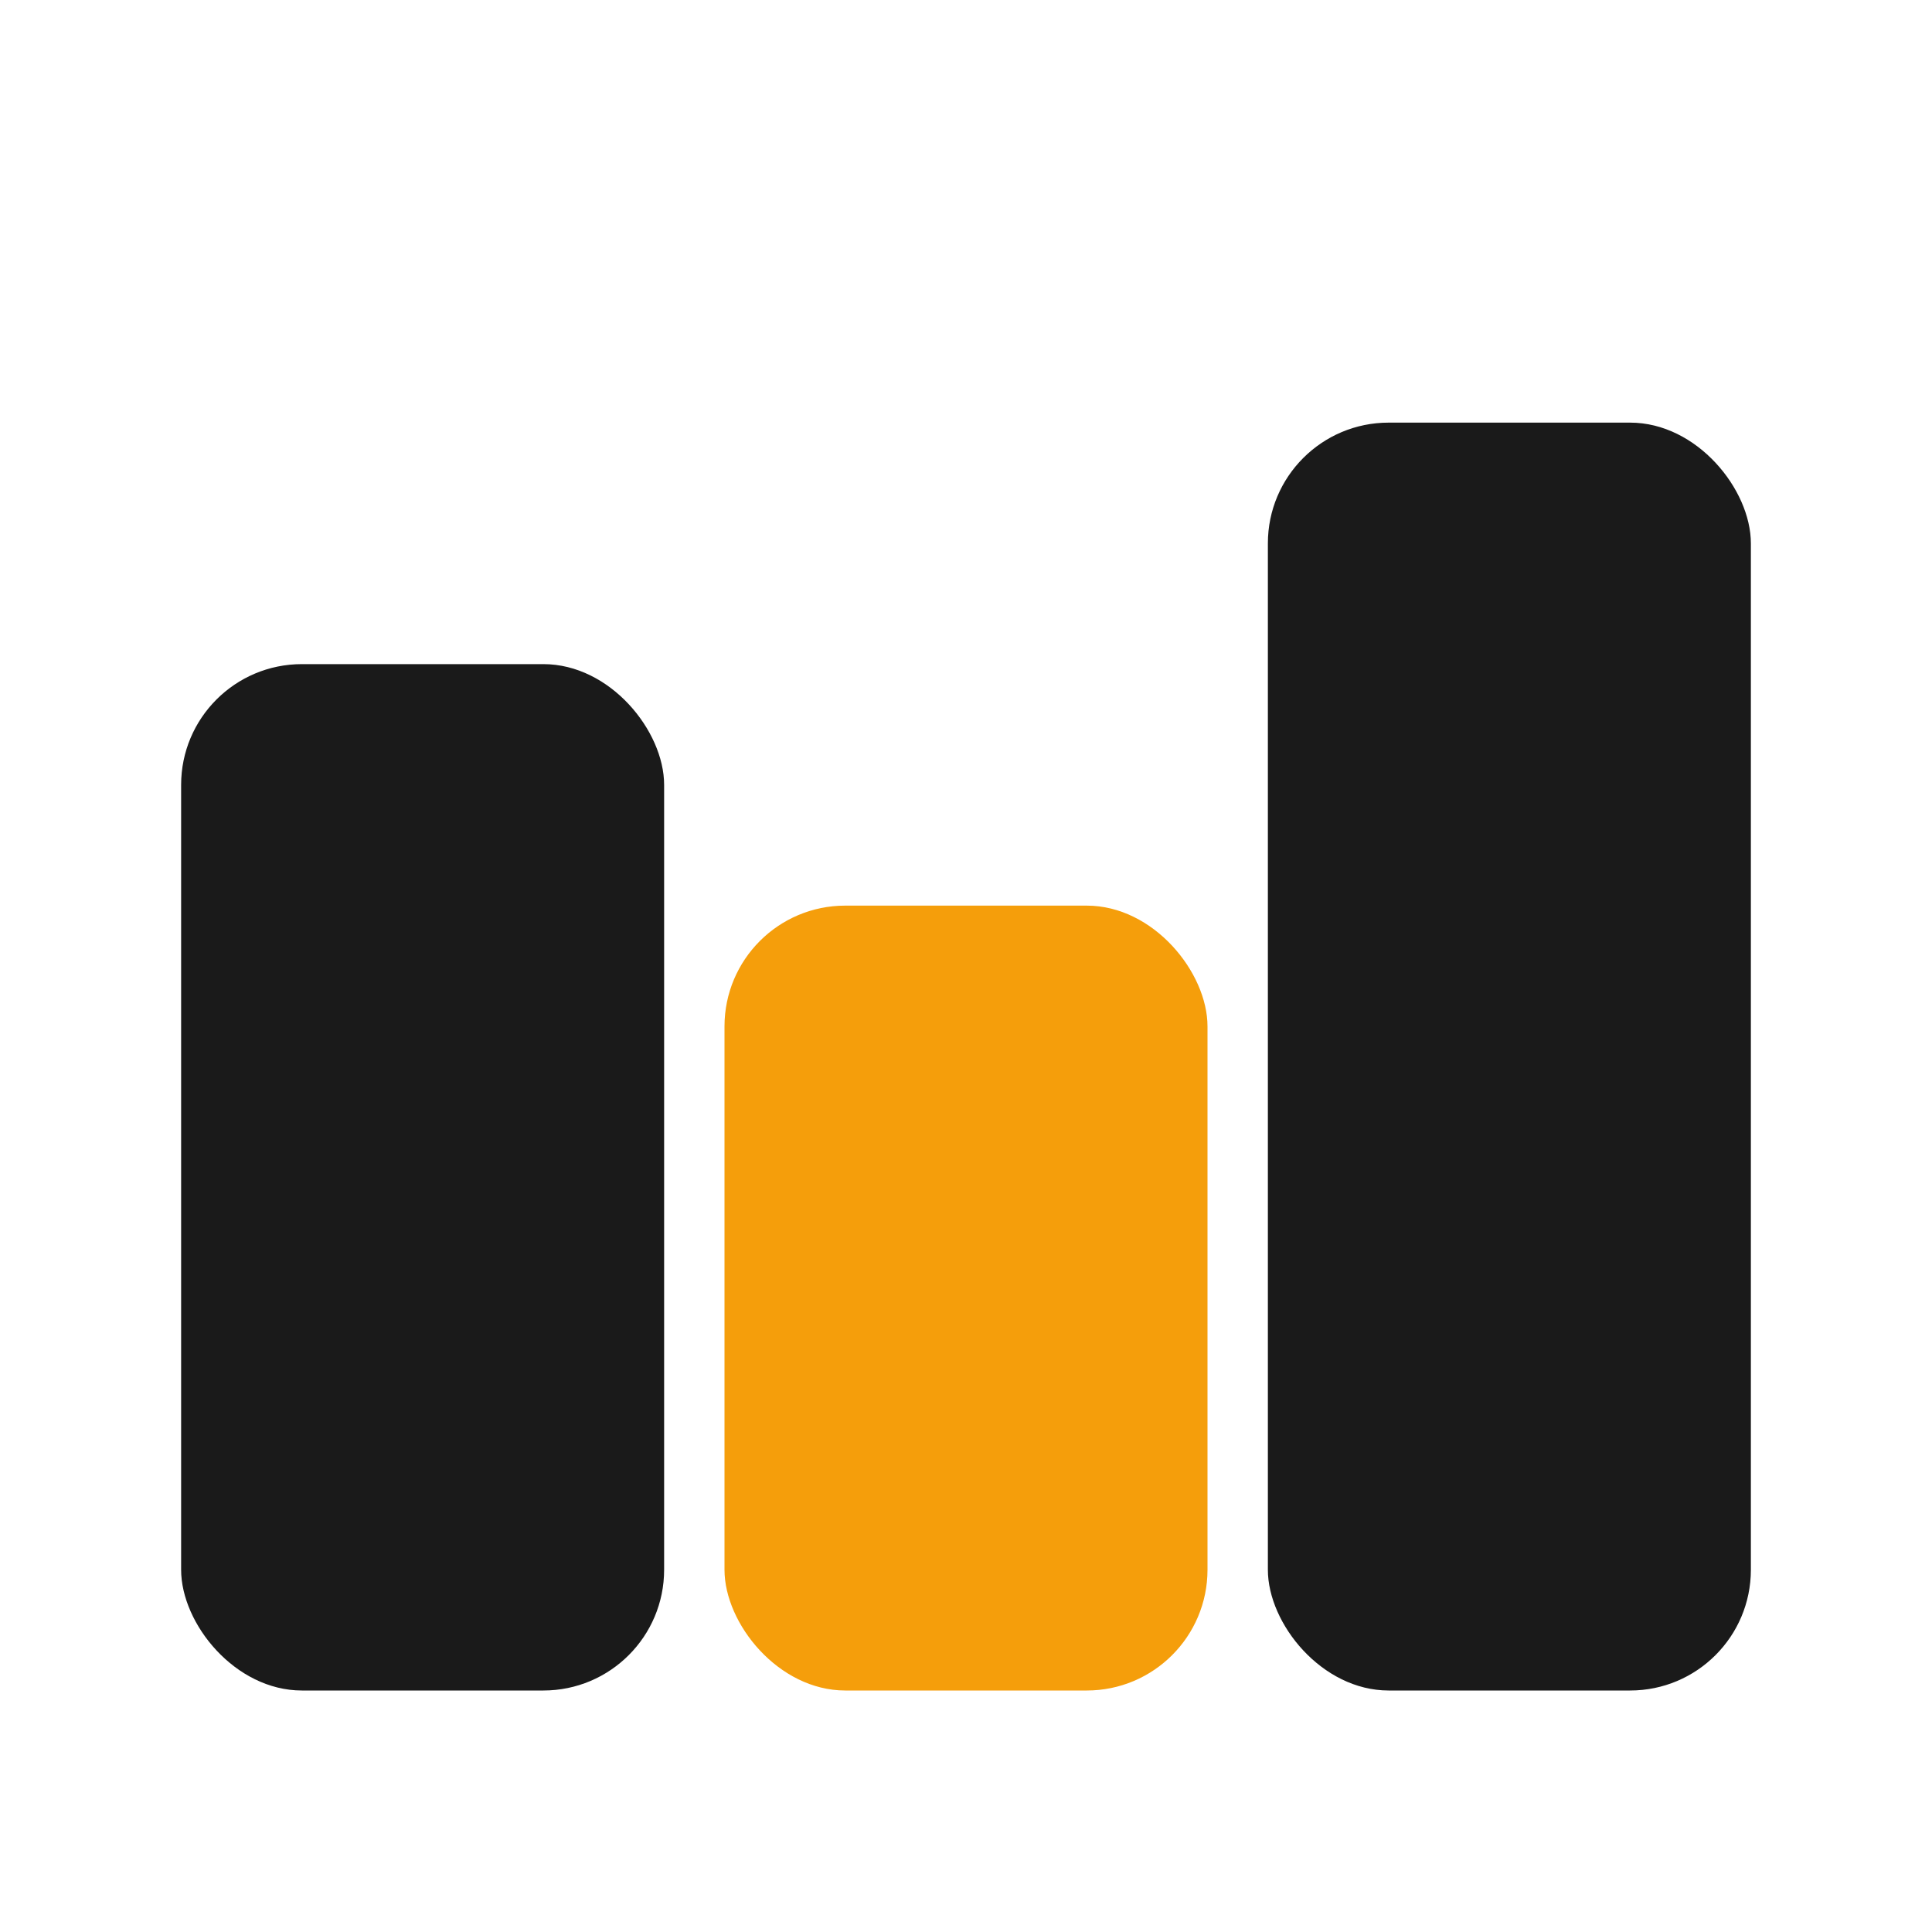
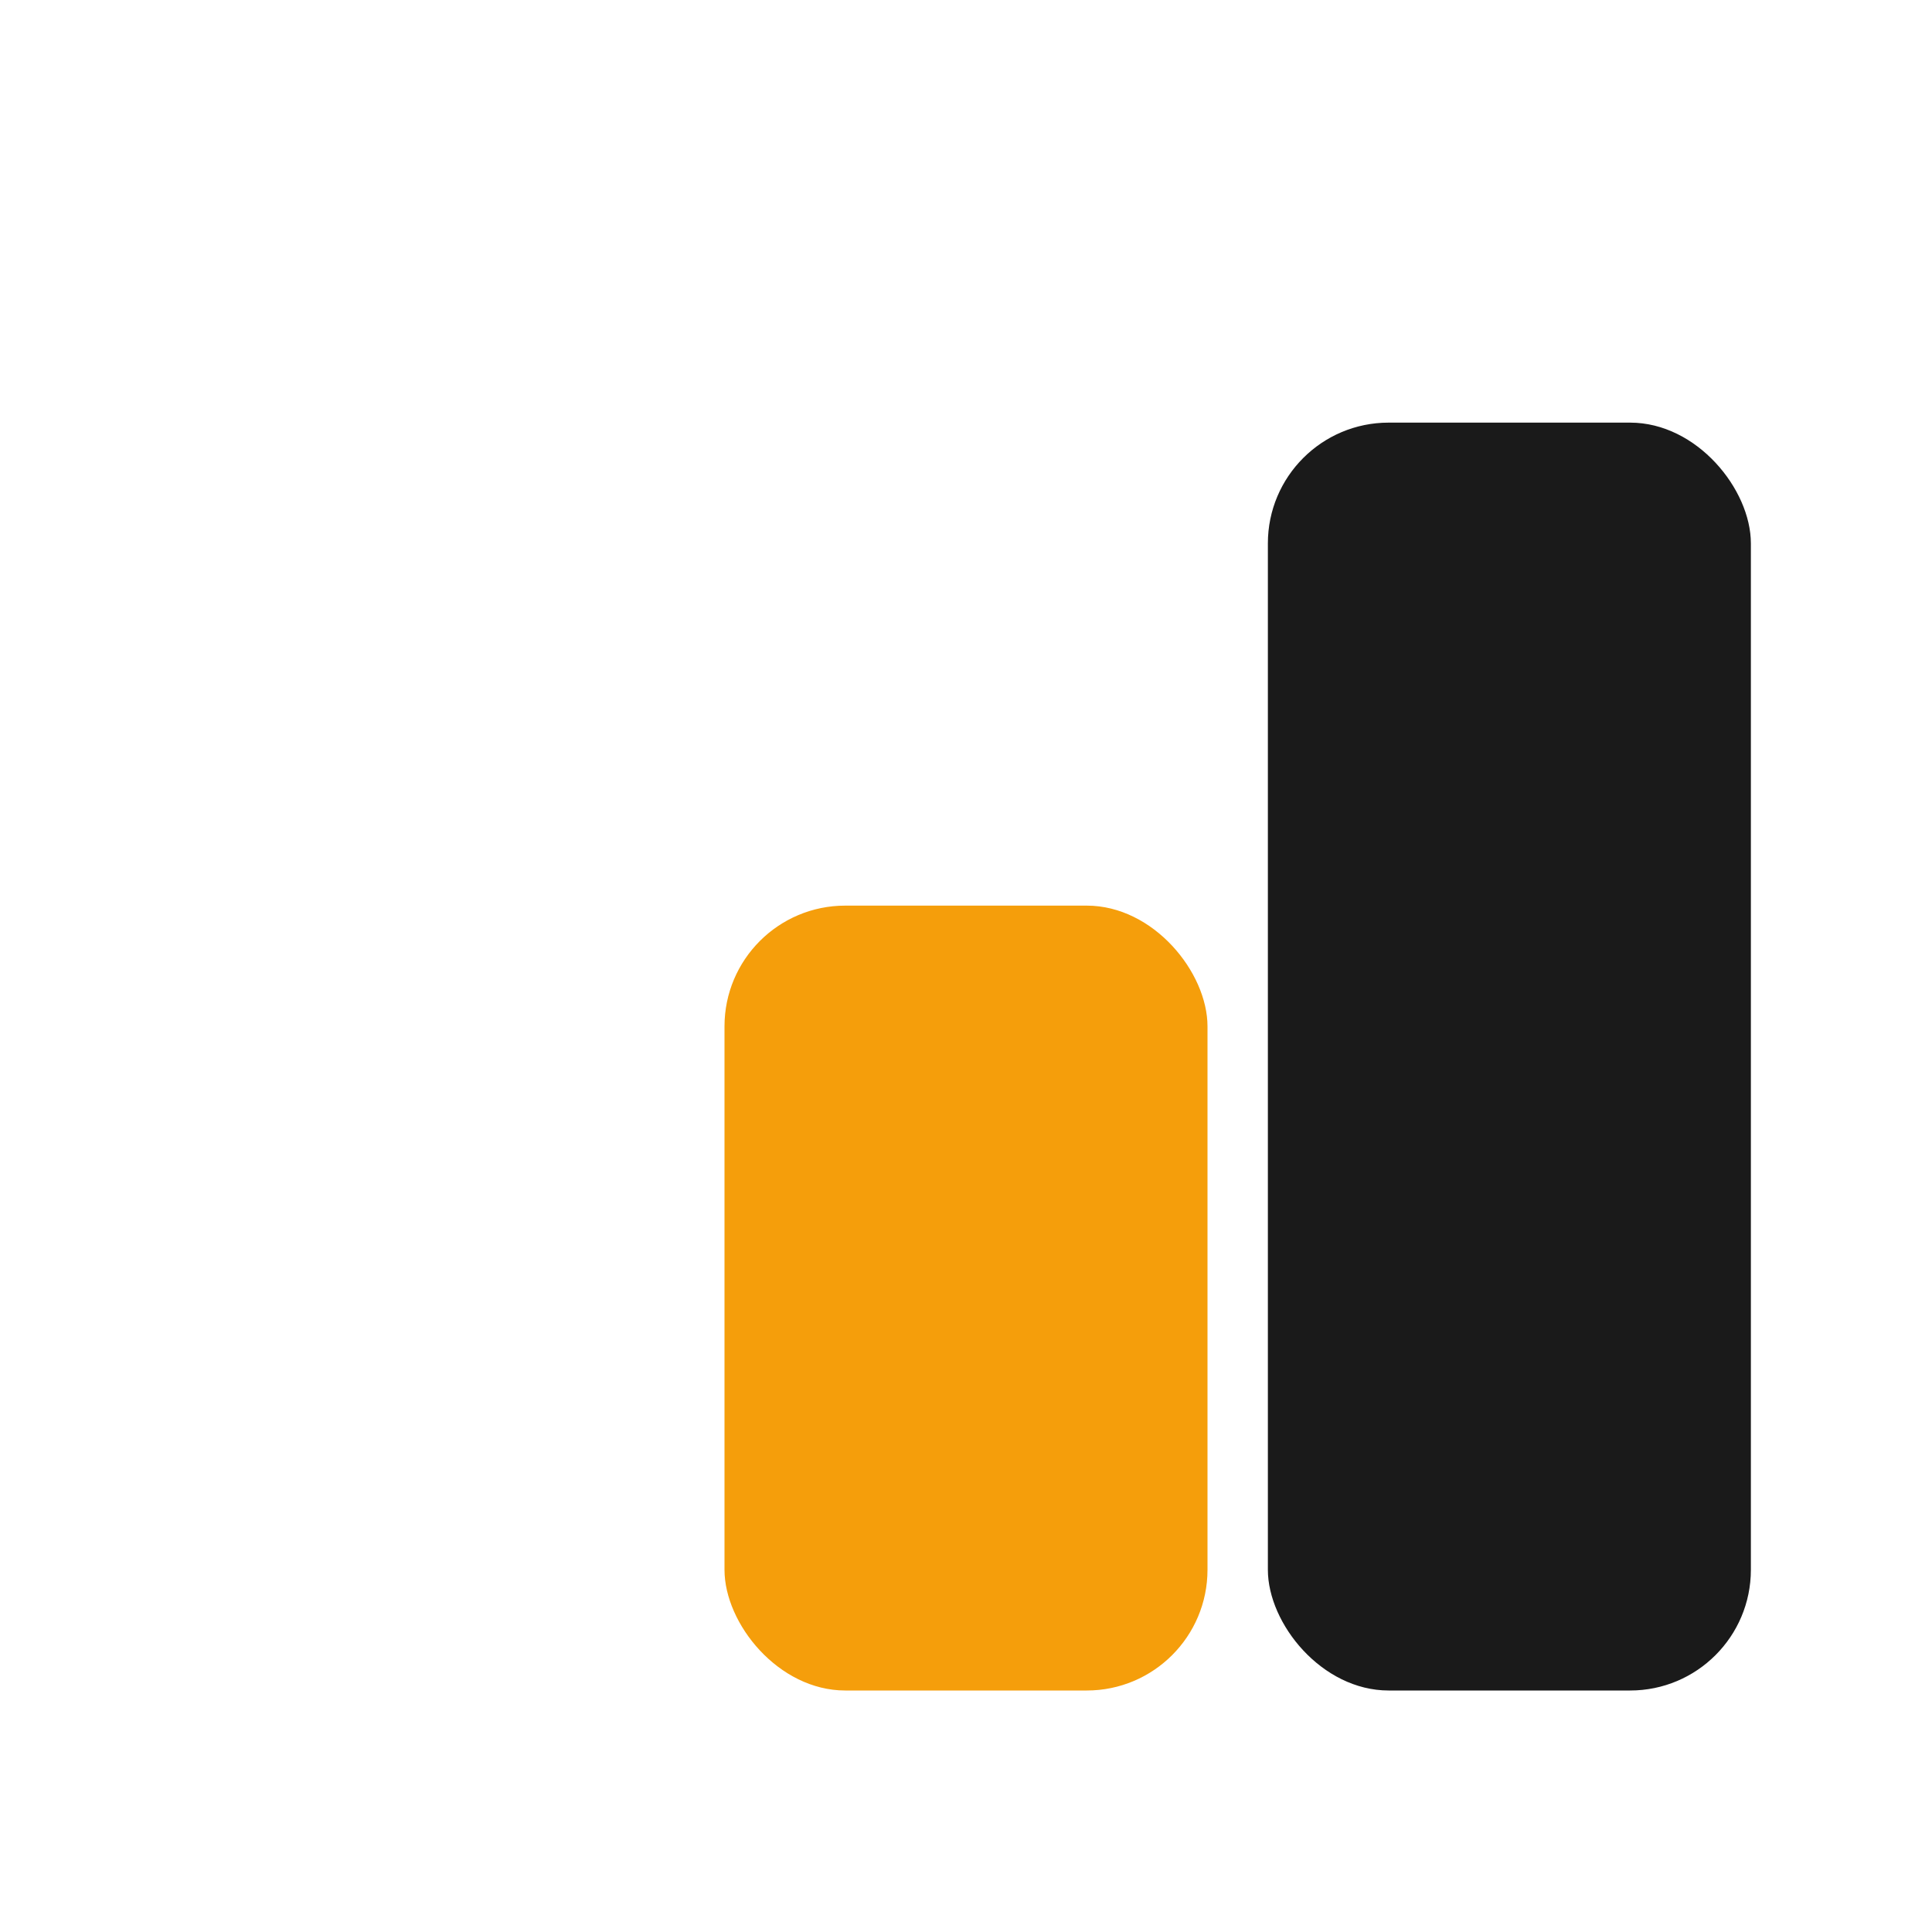
<svg xmlns="http://www.w3.org/2000/svg" viewBox="0 0 32 32">
-   <rect x="3" y="11" width="8" height="17" rx="2" fill="#1a1a1a" />
  <rect x="12" y="15" width="8" height="13" rx="2" fill="#f59e0b" />
  <rect x="21" y="7" width="8" height="21" rx="2" fill="#1a1a1a" />
</svg>